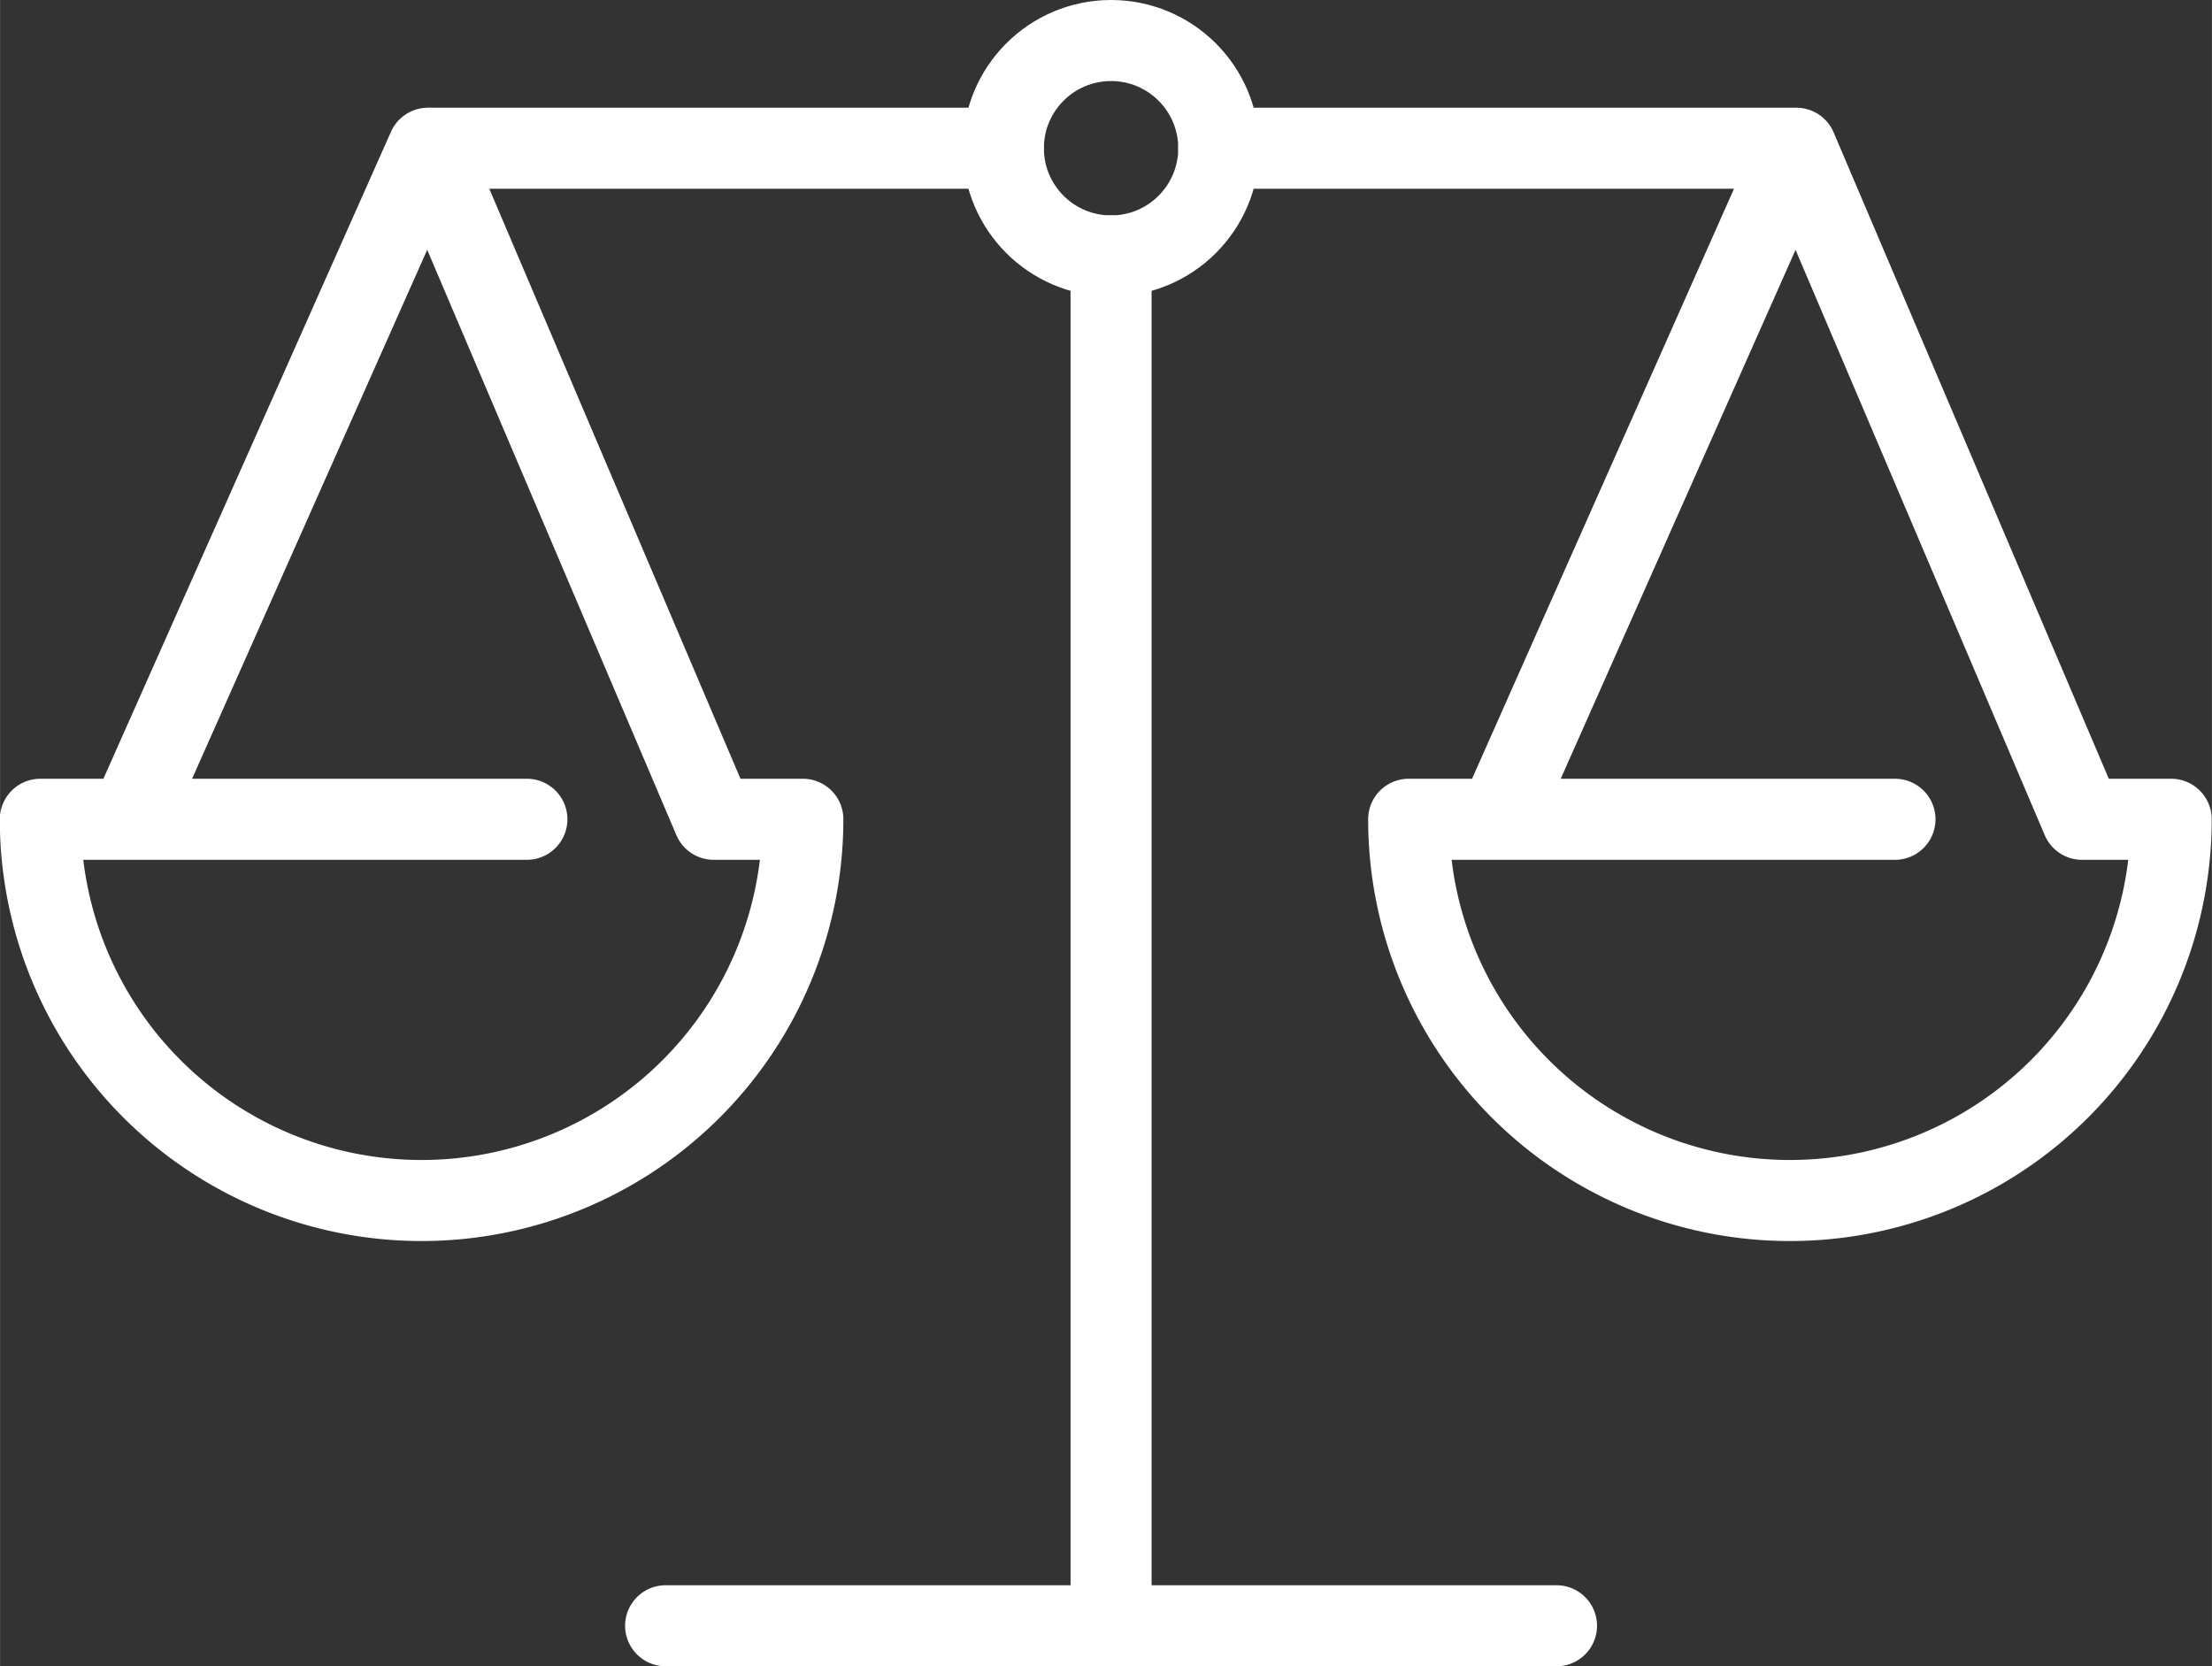
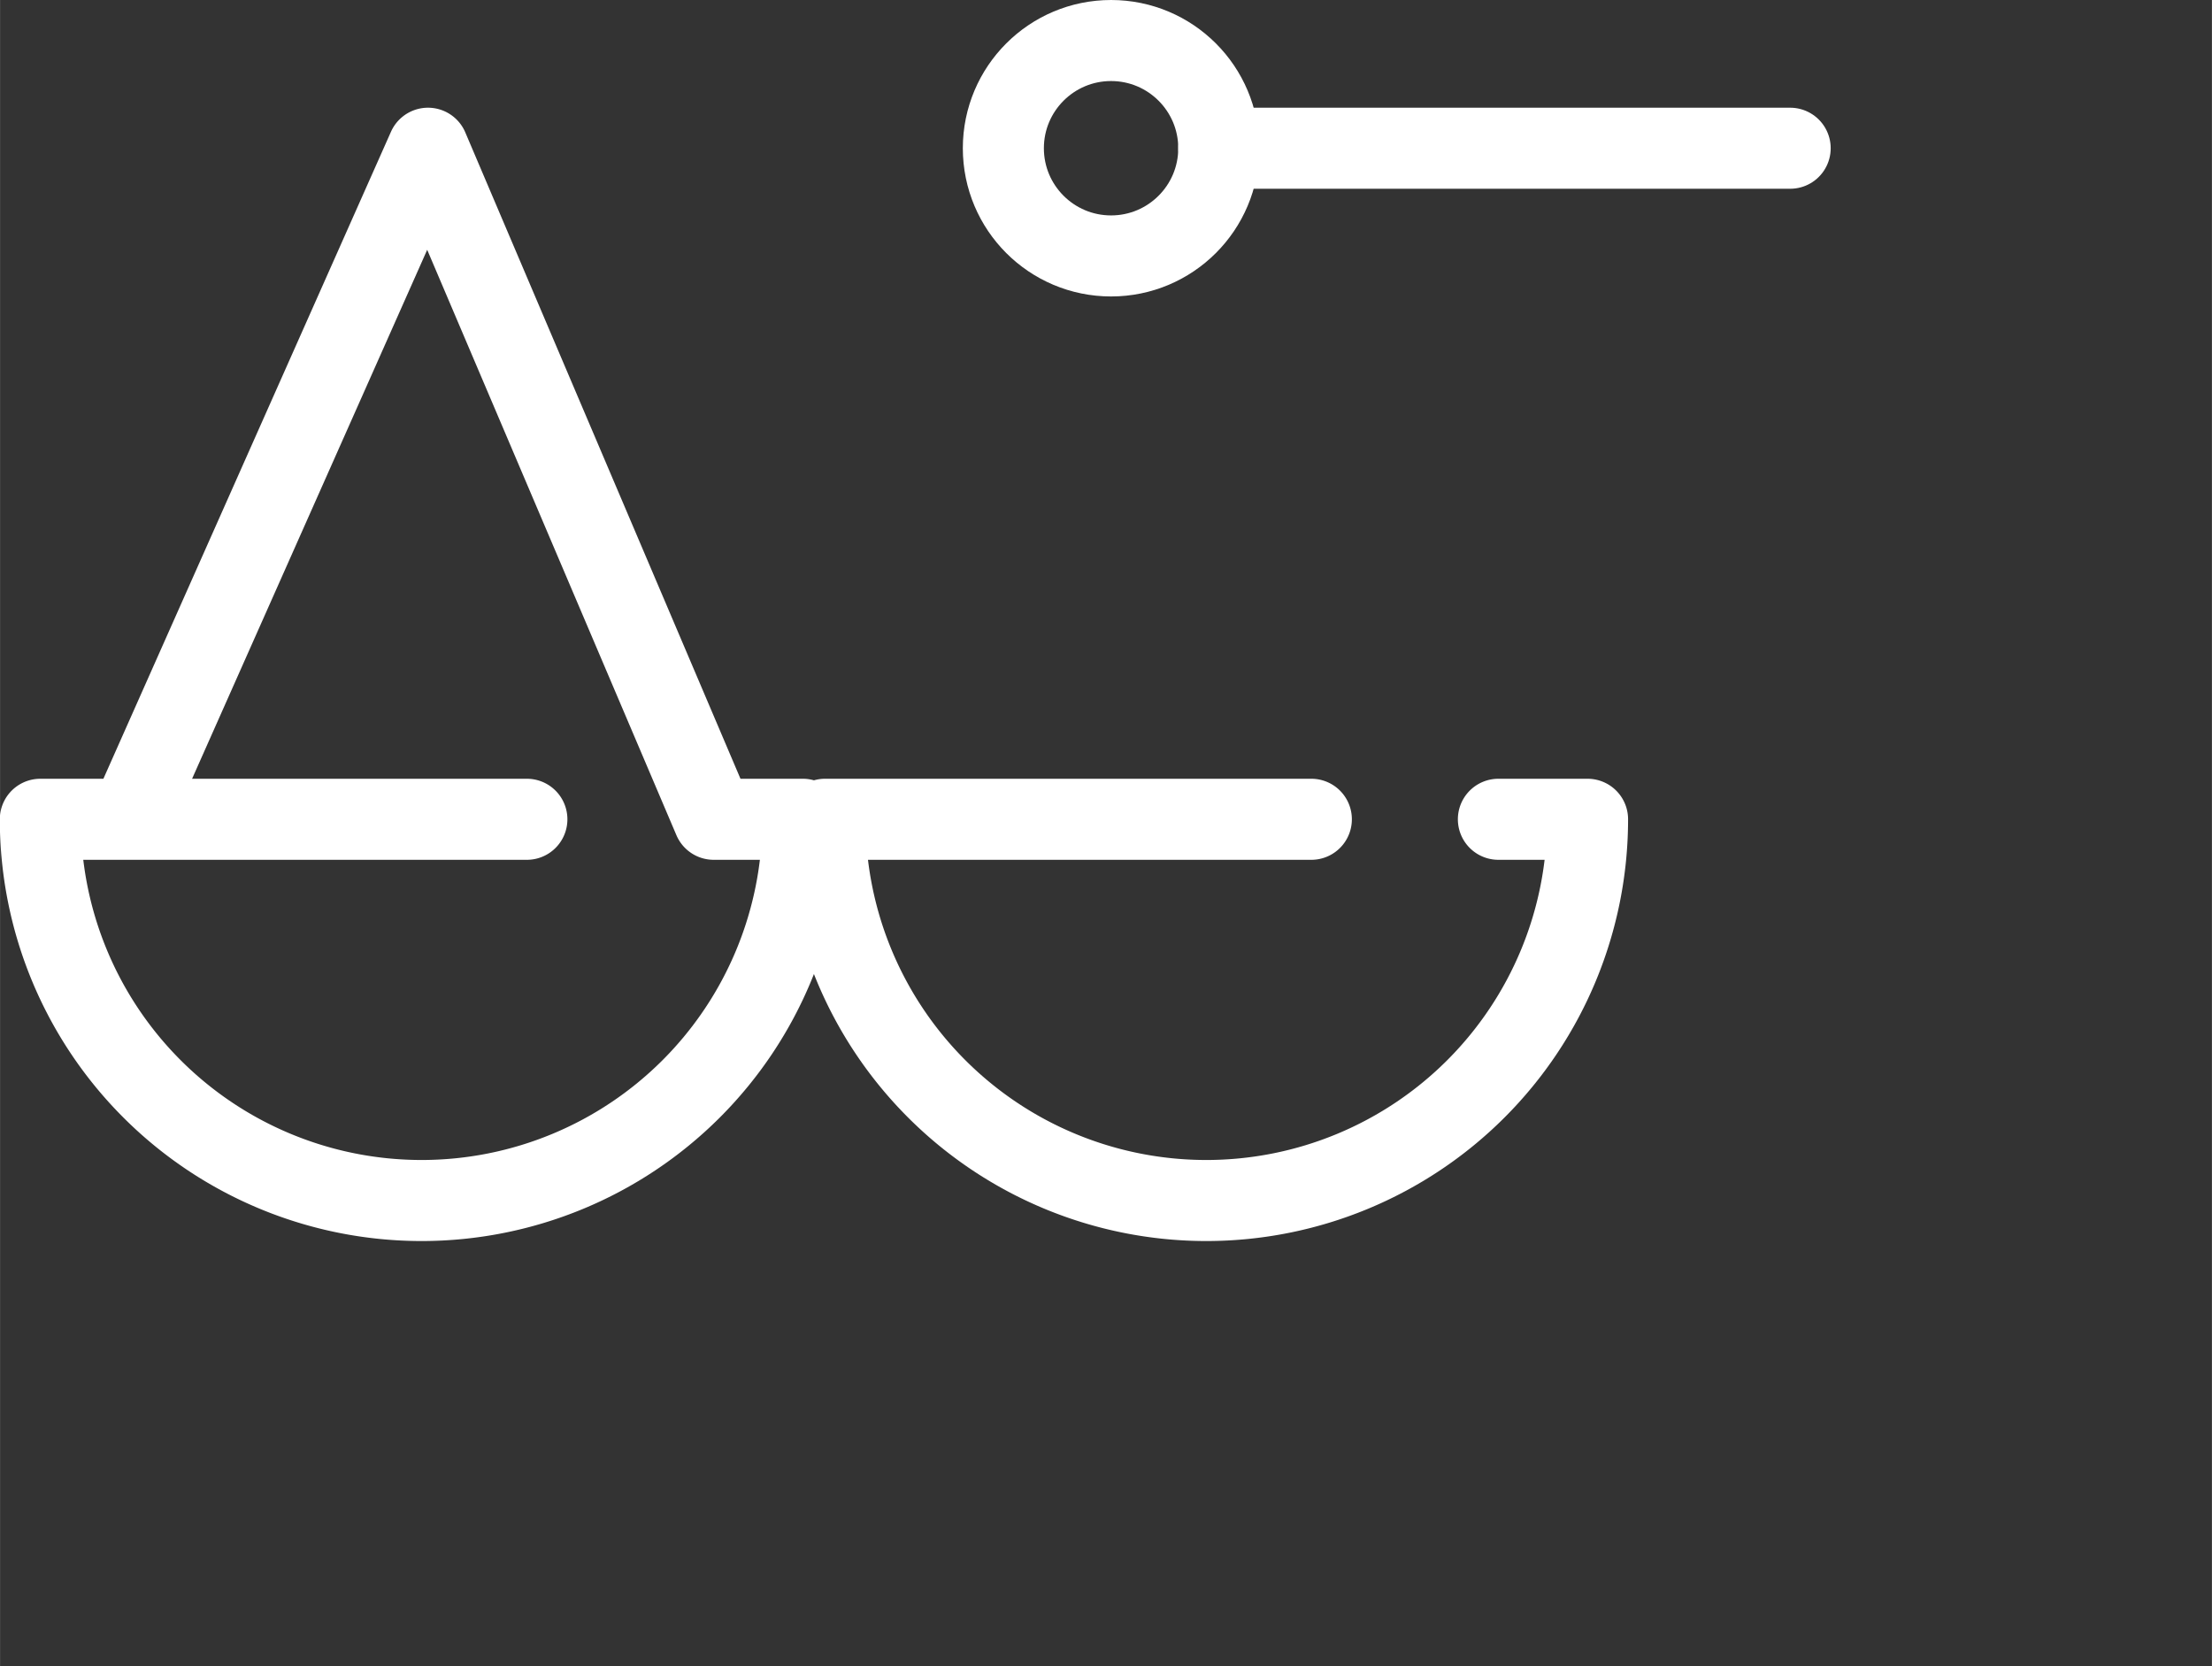
<svg xmlns="http://www.w3.org/2000/svg" width="96.28mm" height="72.53mm" viewBox="0 0 272.91 205.6">
  <rect x="0" y="0" width="272.91" height="205.6" fill="#333333" stroke="none" />
  <defs>
    <style>.cls-1{fill:none;stroke:#fff;stroke-linecap:round;stroke-linejoin:round;stroke-width:10px;}</style>
  </defs>
  <title>financial-legal-icon-white</title>
  <g id="Layer_2" data-name="Layer 2">
    <g id="Layer_1-2" data-name="Layer 1">
-       <line class="cls-1" x1="137.08" y1="31.58" x2="137.08" y2="198.93" />
      <circle class="cls-1" cx="137.08" cy="18.29" r="13.29" />
-       <line class="cls-1" x1="123.79" y1="18.29" x2="53.29" y2="18.29" />
      <line class="cls-1" x1="220.87" y1="18.29" x2="150.37" y2="18.29" />
      <path class="cls-1" d="M16,101.09,52.8,18.29l35.25,82.8h11a47,47,0,0,1-94.08,0H65" />
-       <line class="cls-1" x1="82.12" y1="200.6" x2="192.04" y2="200.6" />
-       <path class="cls-1" d="M184.87,101.09l36.76-82.8,35.25,82.8h11a47,47,0,0,1-94.08,0h60" />
+       <path class="cls-1" d="M184.87,101.09h11a47,47,0,0,1-94.08,0h60" />
    </g>
  </g>
</svg>